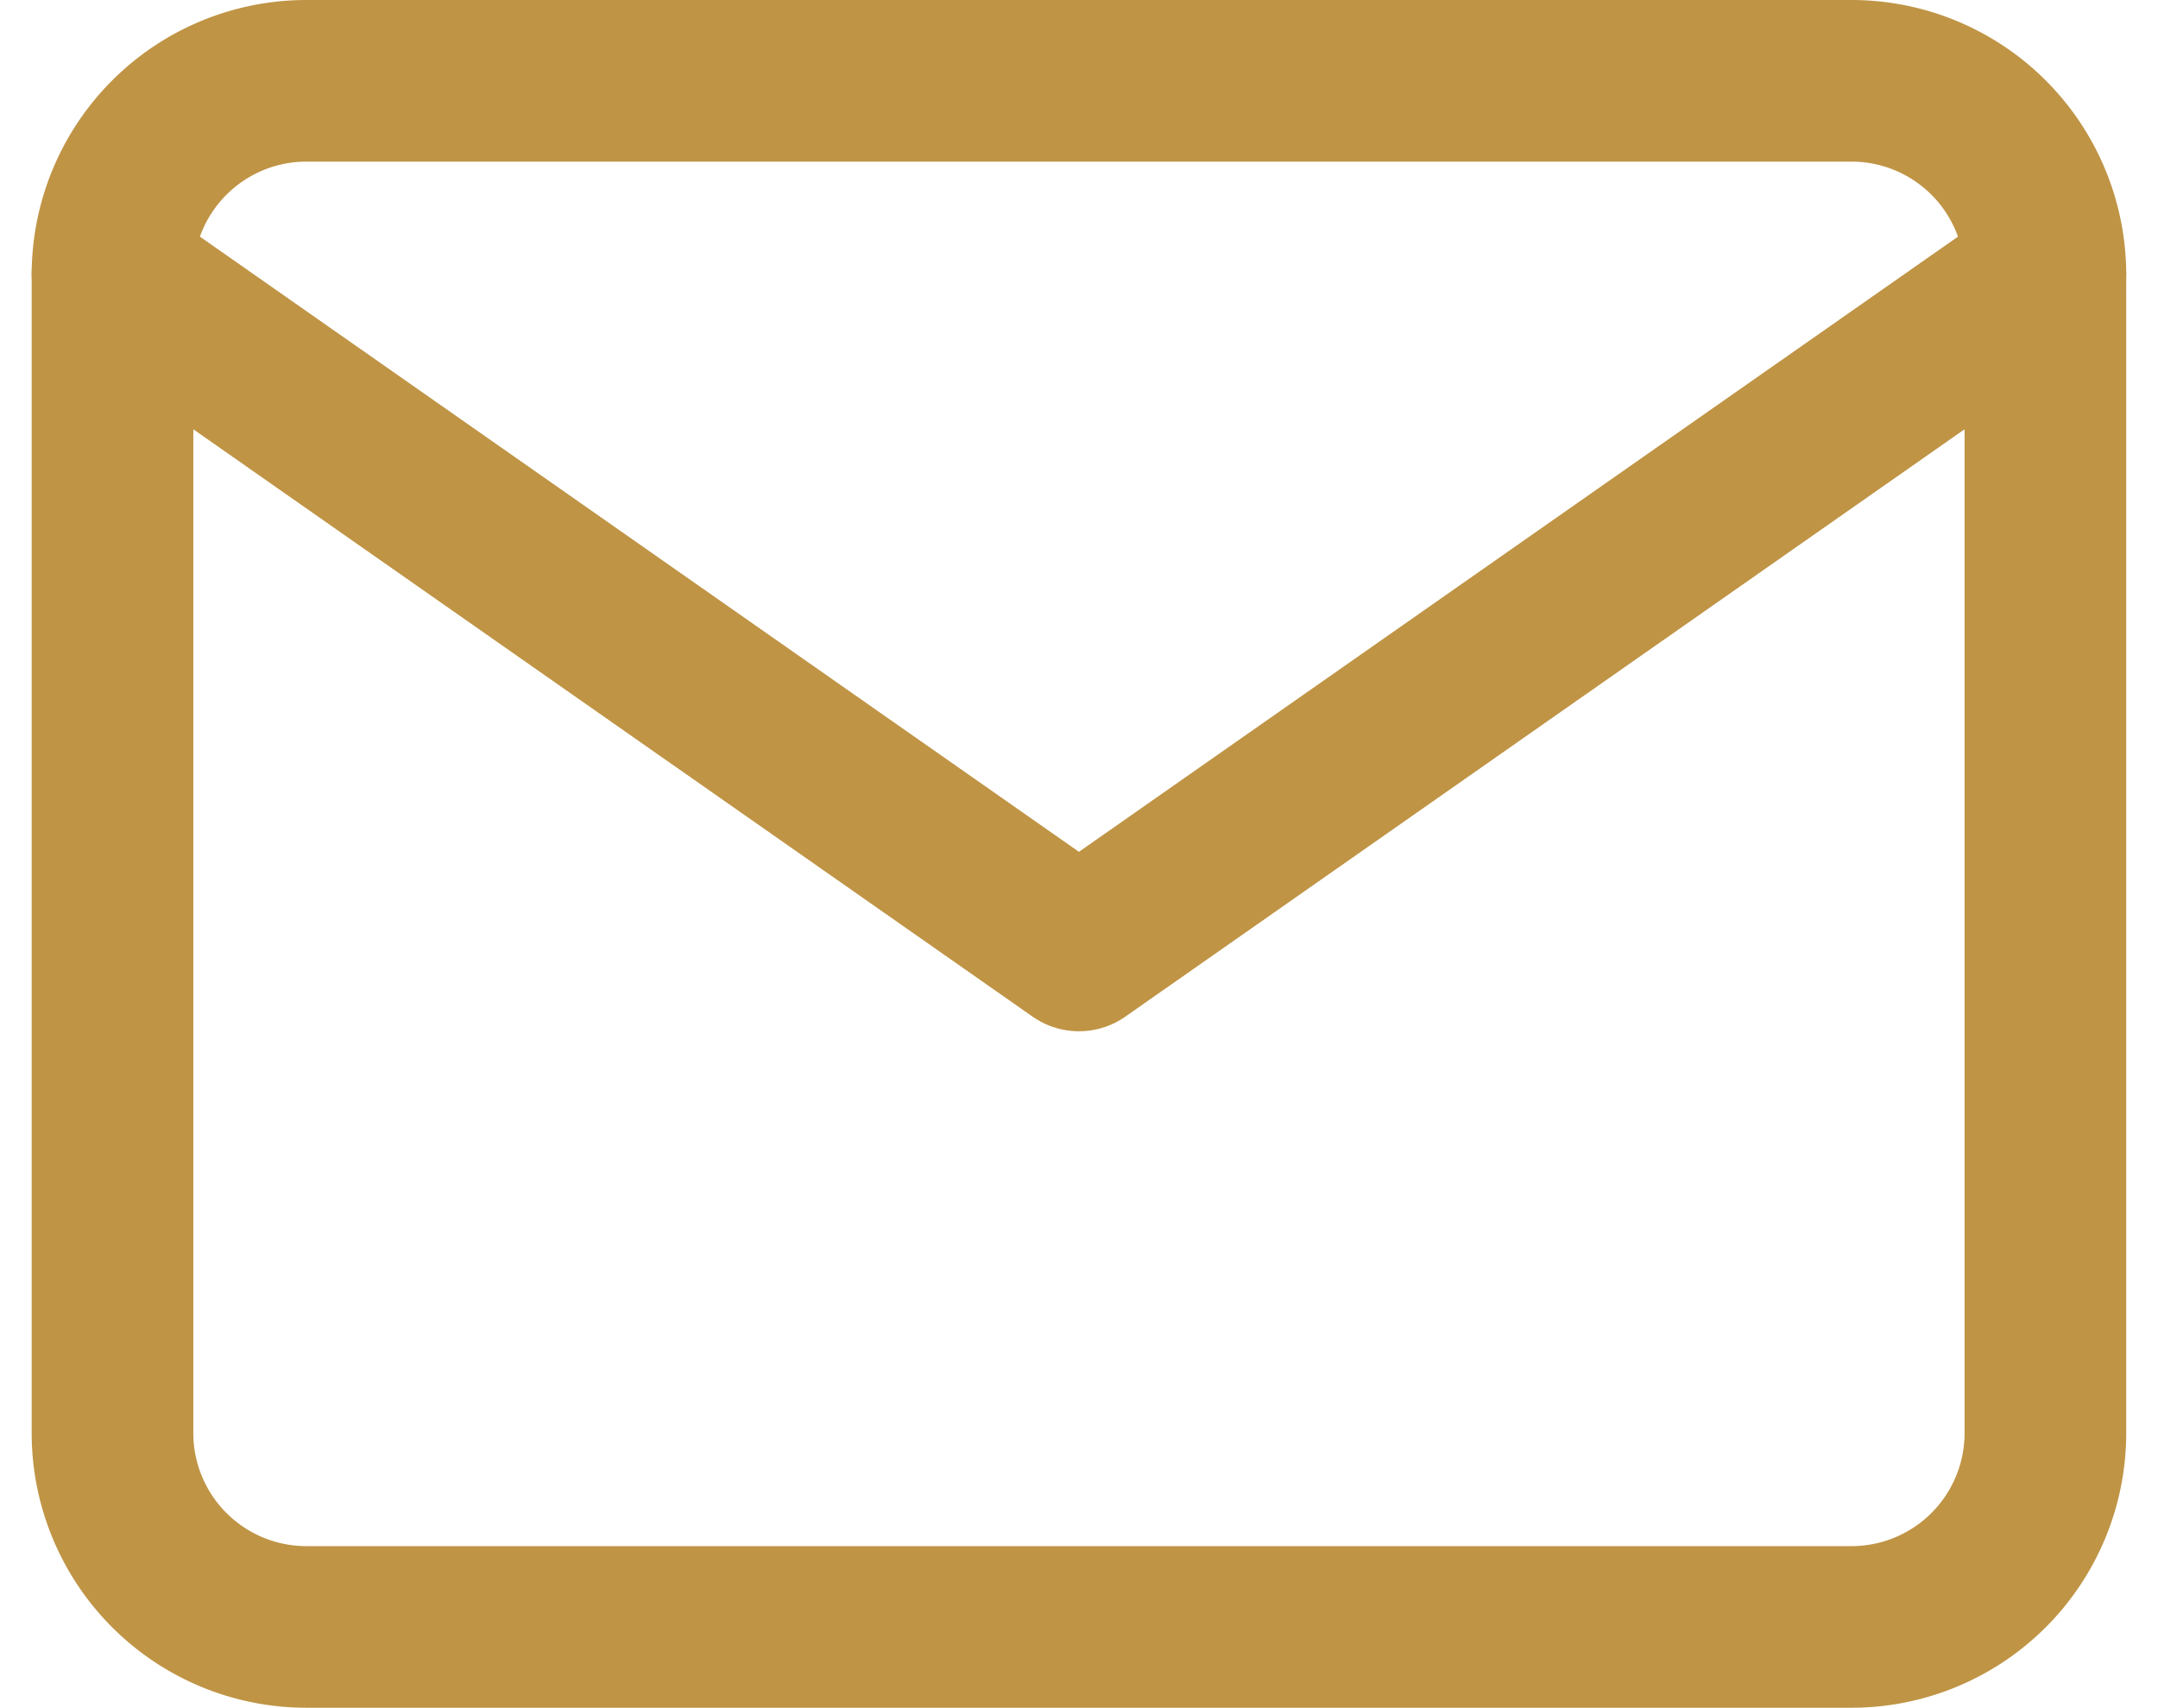
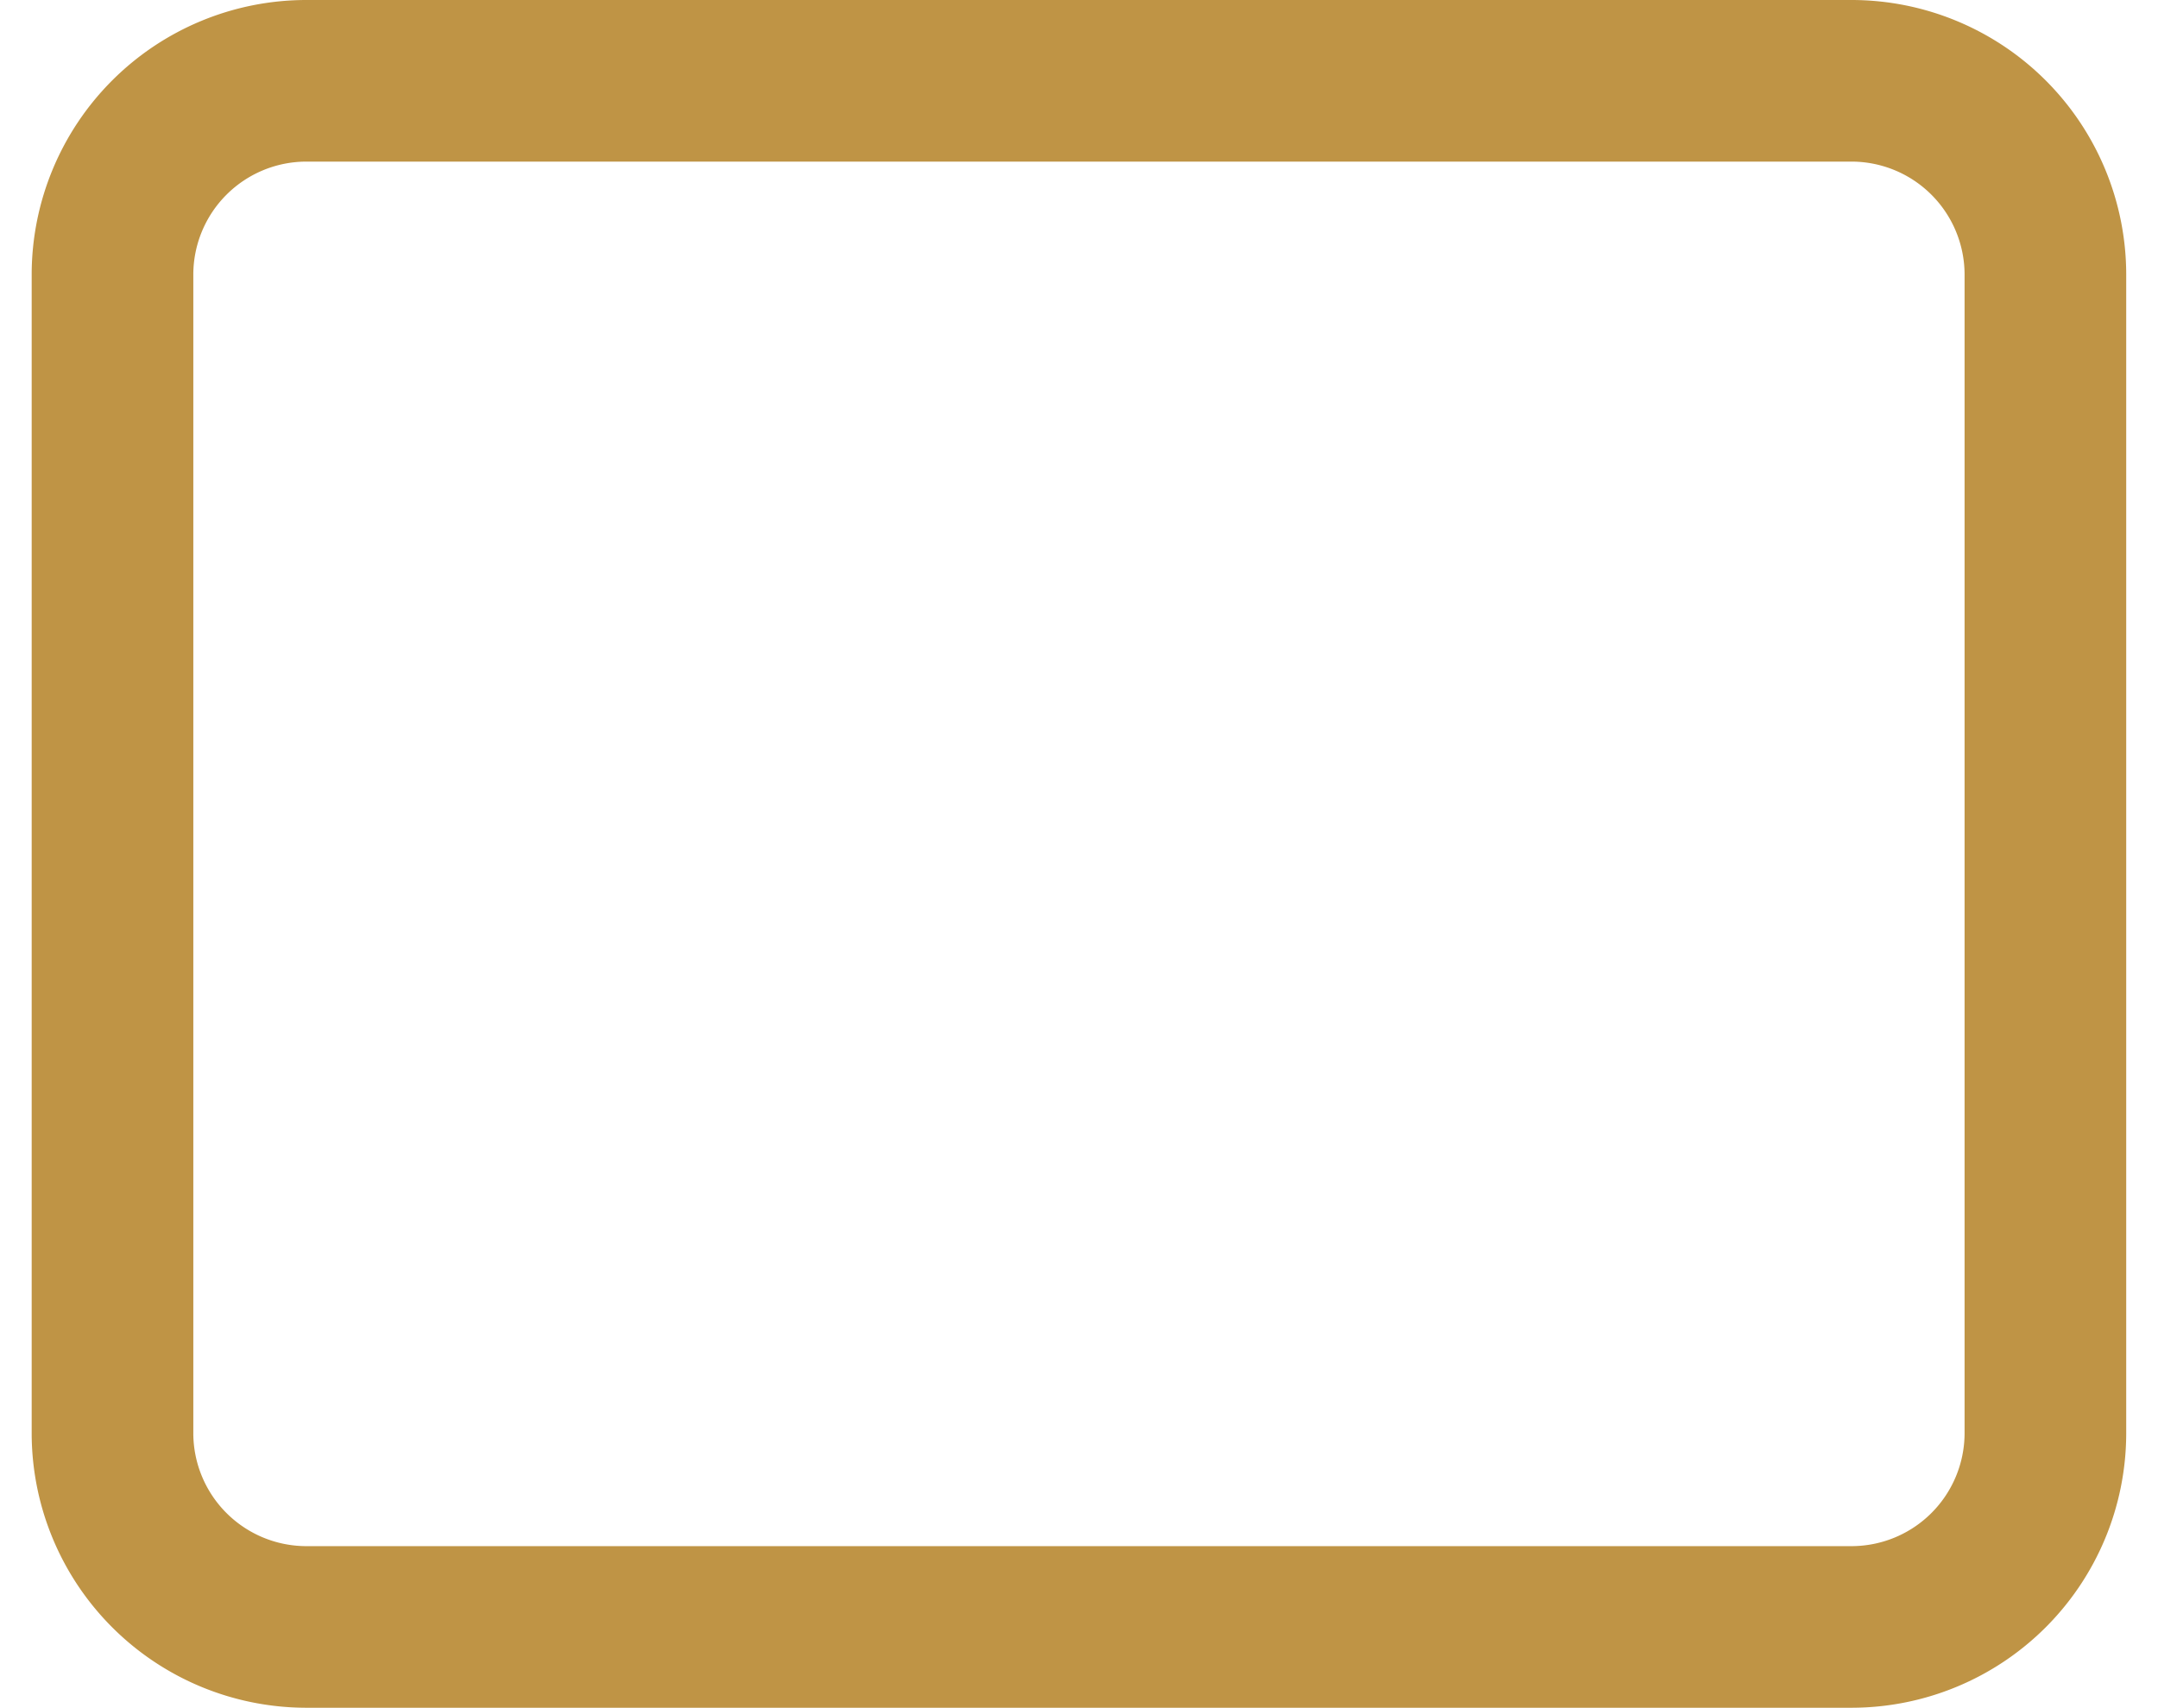
<svg xmlns="http://www.w3.org/2000/svg" width="20.027" height="15.851" viewBox="0 0 20.027 15.851">
  <g id="footer-mail" transform="translate(733.044 -6744.126)">
    <g id="Icon_feather-mail" data-name="Icon feather-mail" transform="translate(-735 6738.876)">
      <path id="Path_34" data-name="Path 34" d="M4.794,6H19.144a1.8,1.8,0,0,1,1.794,1.794V18.557a1.8,1.8,0,0,1-1.794,1.794H4.794A1.8,1.8,0,0,1,3,18.557V7.794A1.8,1.8,0,0,1,4.794,6Z" fill="none" stroke="#bf9445" stroke-linecap="round" stroke-linejoin="round" stroke-width="1.5" />
-       <path id="Path_35" data-name="Path 35" d="M20.938,9l-8.969,6.278L3,9" transform="translate(0 -1.206)" fill="none" stroke="#bf9445" stroke-linecap="round" stroke-linejoin="round" stroke-width="1.5" />
    </g>
  </g>
</svg>